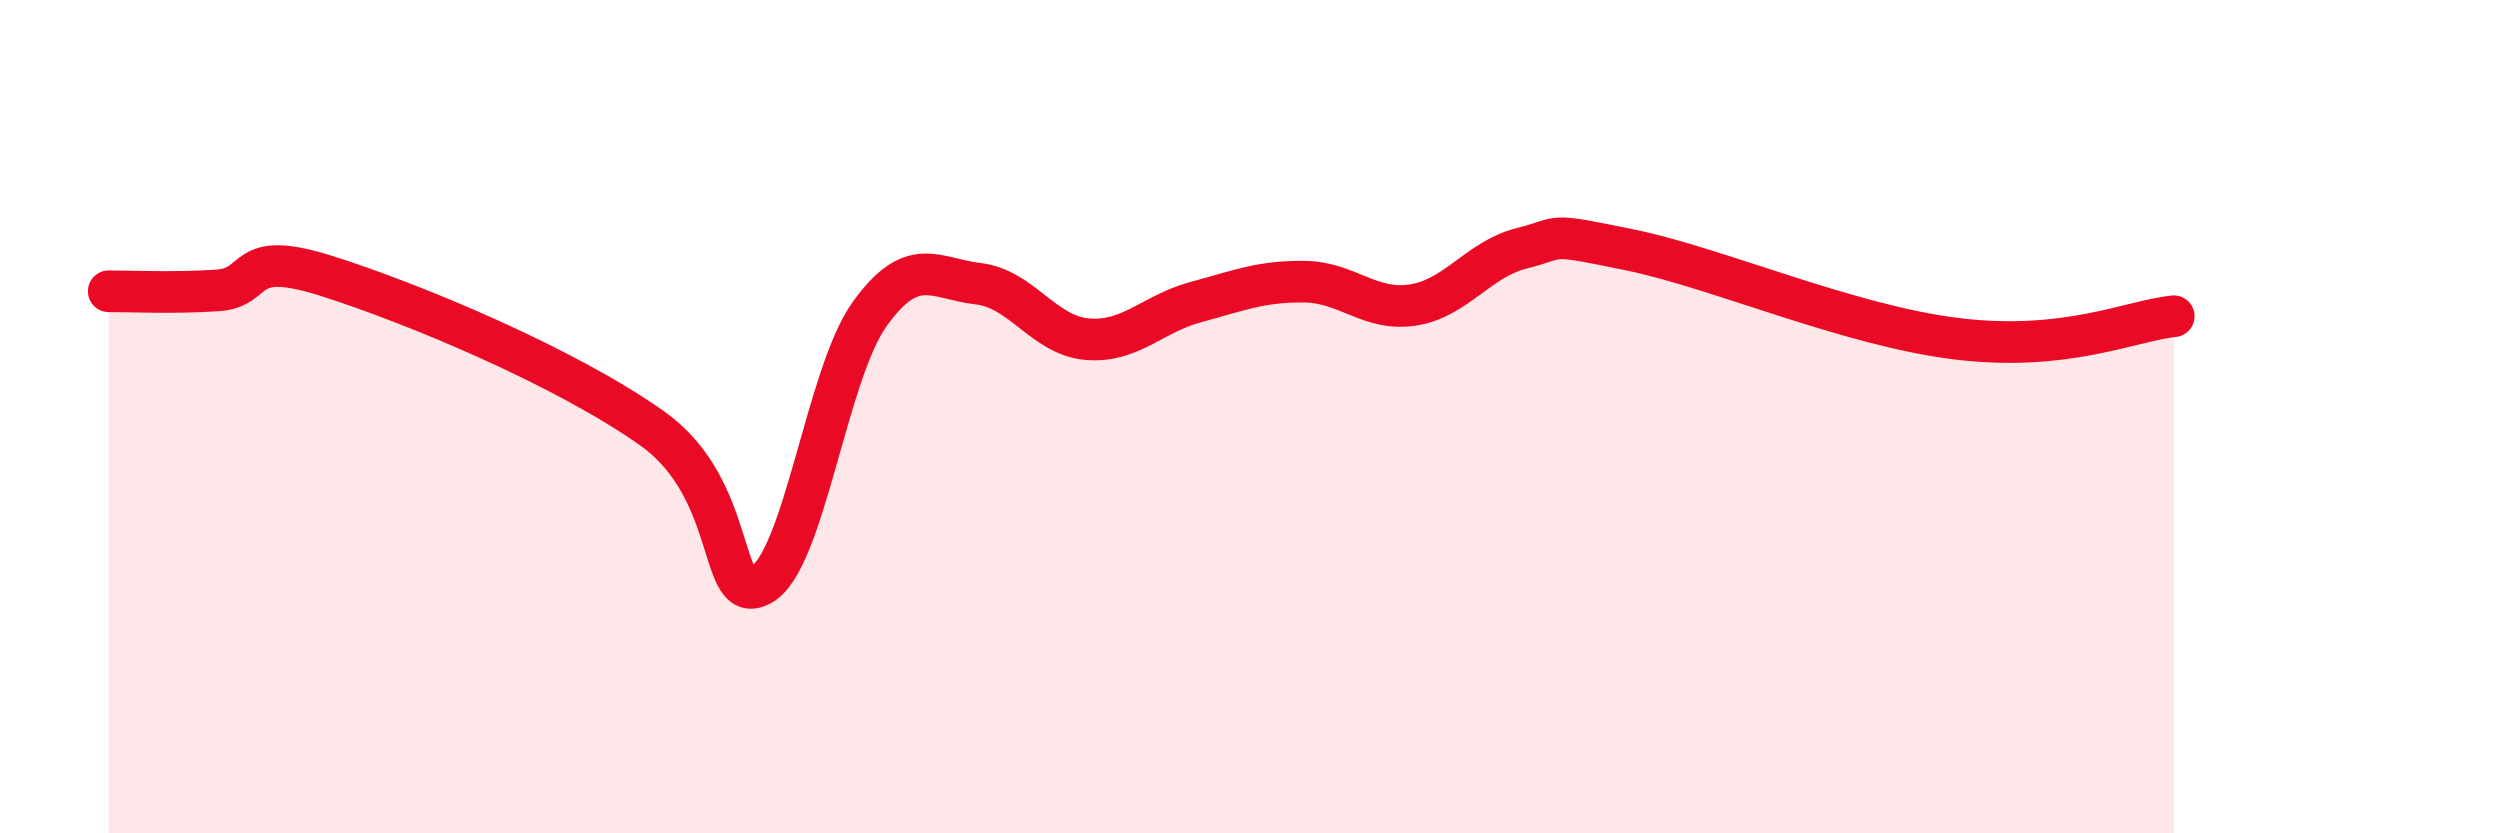
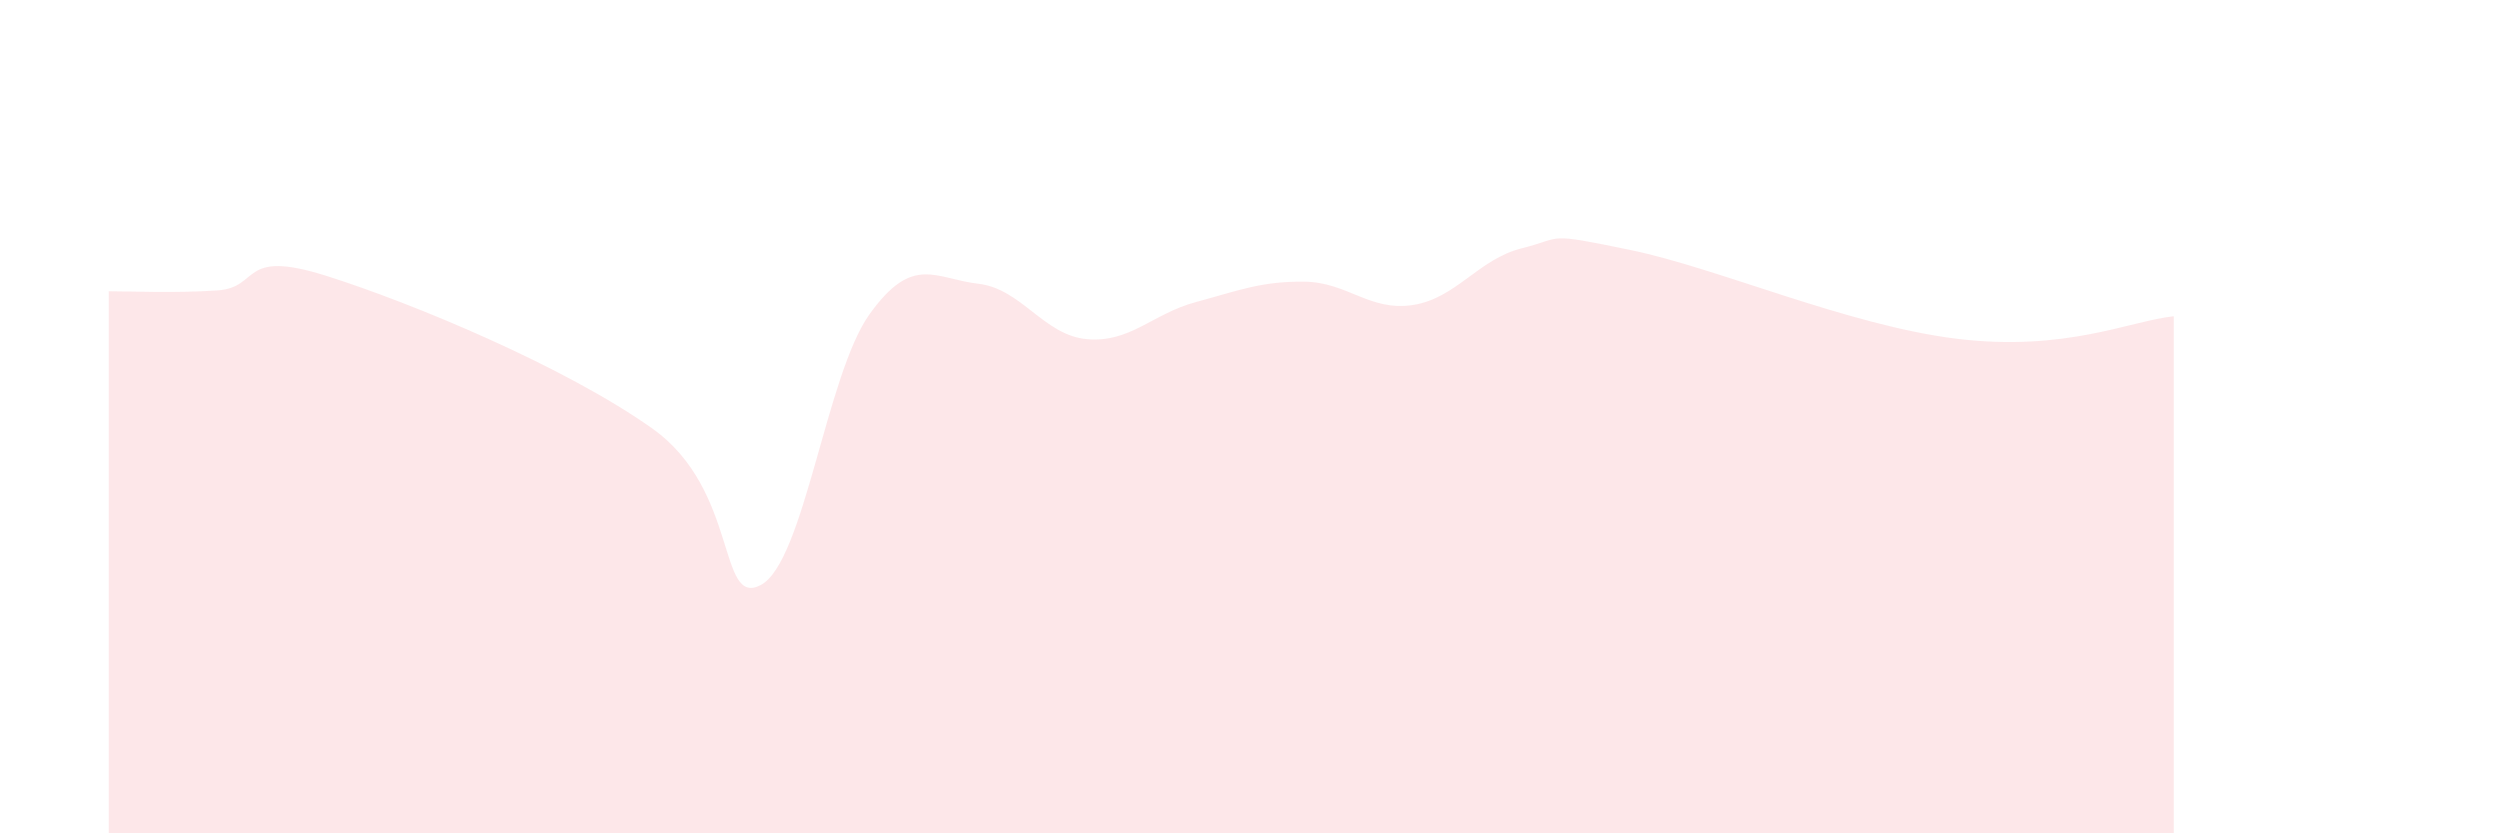
<svg xmlns="http://www.w3.org/2000/svg" width="60" height="20" viewBox="0 0 60 20">
  <path d="M 2.61,6.99 C 3.13,6.99 4.18,7.04 5.22,6.97 C 6.26,6.9 5.74,5.96 7.83,6.62 C 9.92,7.28 13.56,8.8 15.65,10.28 C 17.74,11.76 17.22,14.59 18.26,14.04 C 19.3,13.49 19.83,8.99 20.87,7.54 C 21.91,6.09 22.44,6.69 23.48,6.81 C 24.52,6.93 25.05,8.05 26.09,8.14 C 27.13,8.23 27.66,7.53 28.7,7.25 C 29.74,6.97 30.26,6.75 31.3,6.76 C 32.34,6.77 32.87,7.48 33.91,7.32 C 34.95,7.16 35.48,6.22 36.52,5.96 C 37.56,5.7 37.04,5.57 39.13,6 C 41.22,6.43 44.35,7.81 46.96,8.13 C 49.57,8.45 51.13,7.7 52.17,7.59L52.17 20L2.61 20Z" fill="#EB0A25" opacity="0.1" stroke-linecap="round" stroke-linejoin="round" />
-   <path d="M 2.61,6.99 C 3.13,6.99 4.18,7.04 5.22,6.97 C 6.26,6.9 5.74,5.96 7.83,6.62 C 9.92,7.28 13.56,8.8 15.65,10.28 C 17.74,11.76 17.22,14.59 18.26,14.04 C 19.3,13.49 19.83,8.99 20.87,7.54 C 21.91,6.09 22.44,6.69 23.48,6.81 C 24.52,6.93 25.05,8.05 26.09,8.14 C 27.13,8.23 27.66,7.53 28.7,7.25 C 29.74,6.97 30.26,6.75 31.3,6.76 C 32.34,6.77 32.87,7.48 33.91,7.32 C 34.95,7.16 35.48,6.22 36.52,5.96 C 37.56,5.7 37.04,5.57 39.13,6 C 41.22,6.43 44.35,7.81 46.96,8.13 C 49.57,8.45 51.13,7.7 52.17,7.59" stroke="#EB0A25" stroke-width="1" fill="none" stroke-linecap="round" stroke-linejoin="round" />
</svg>